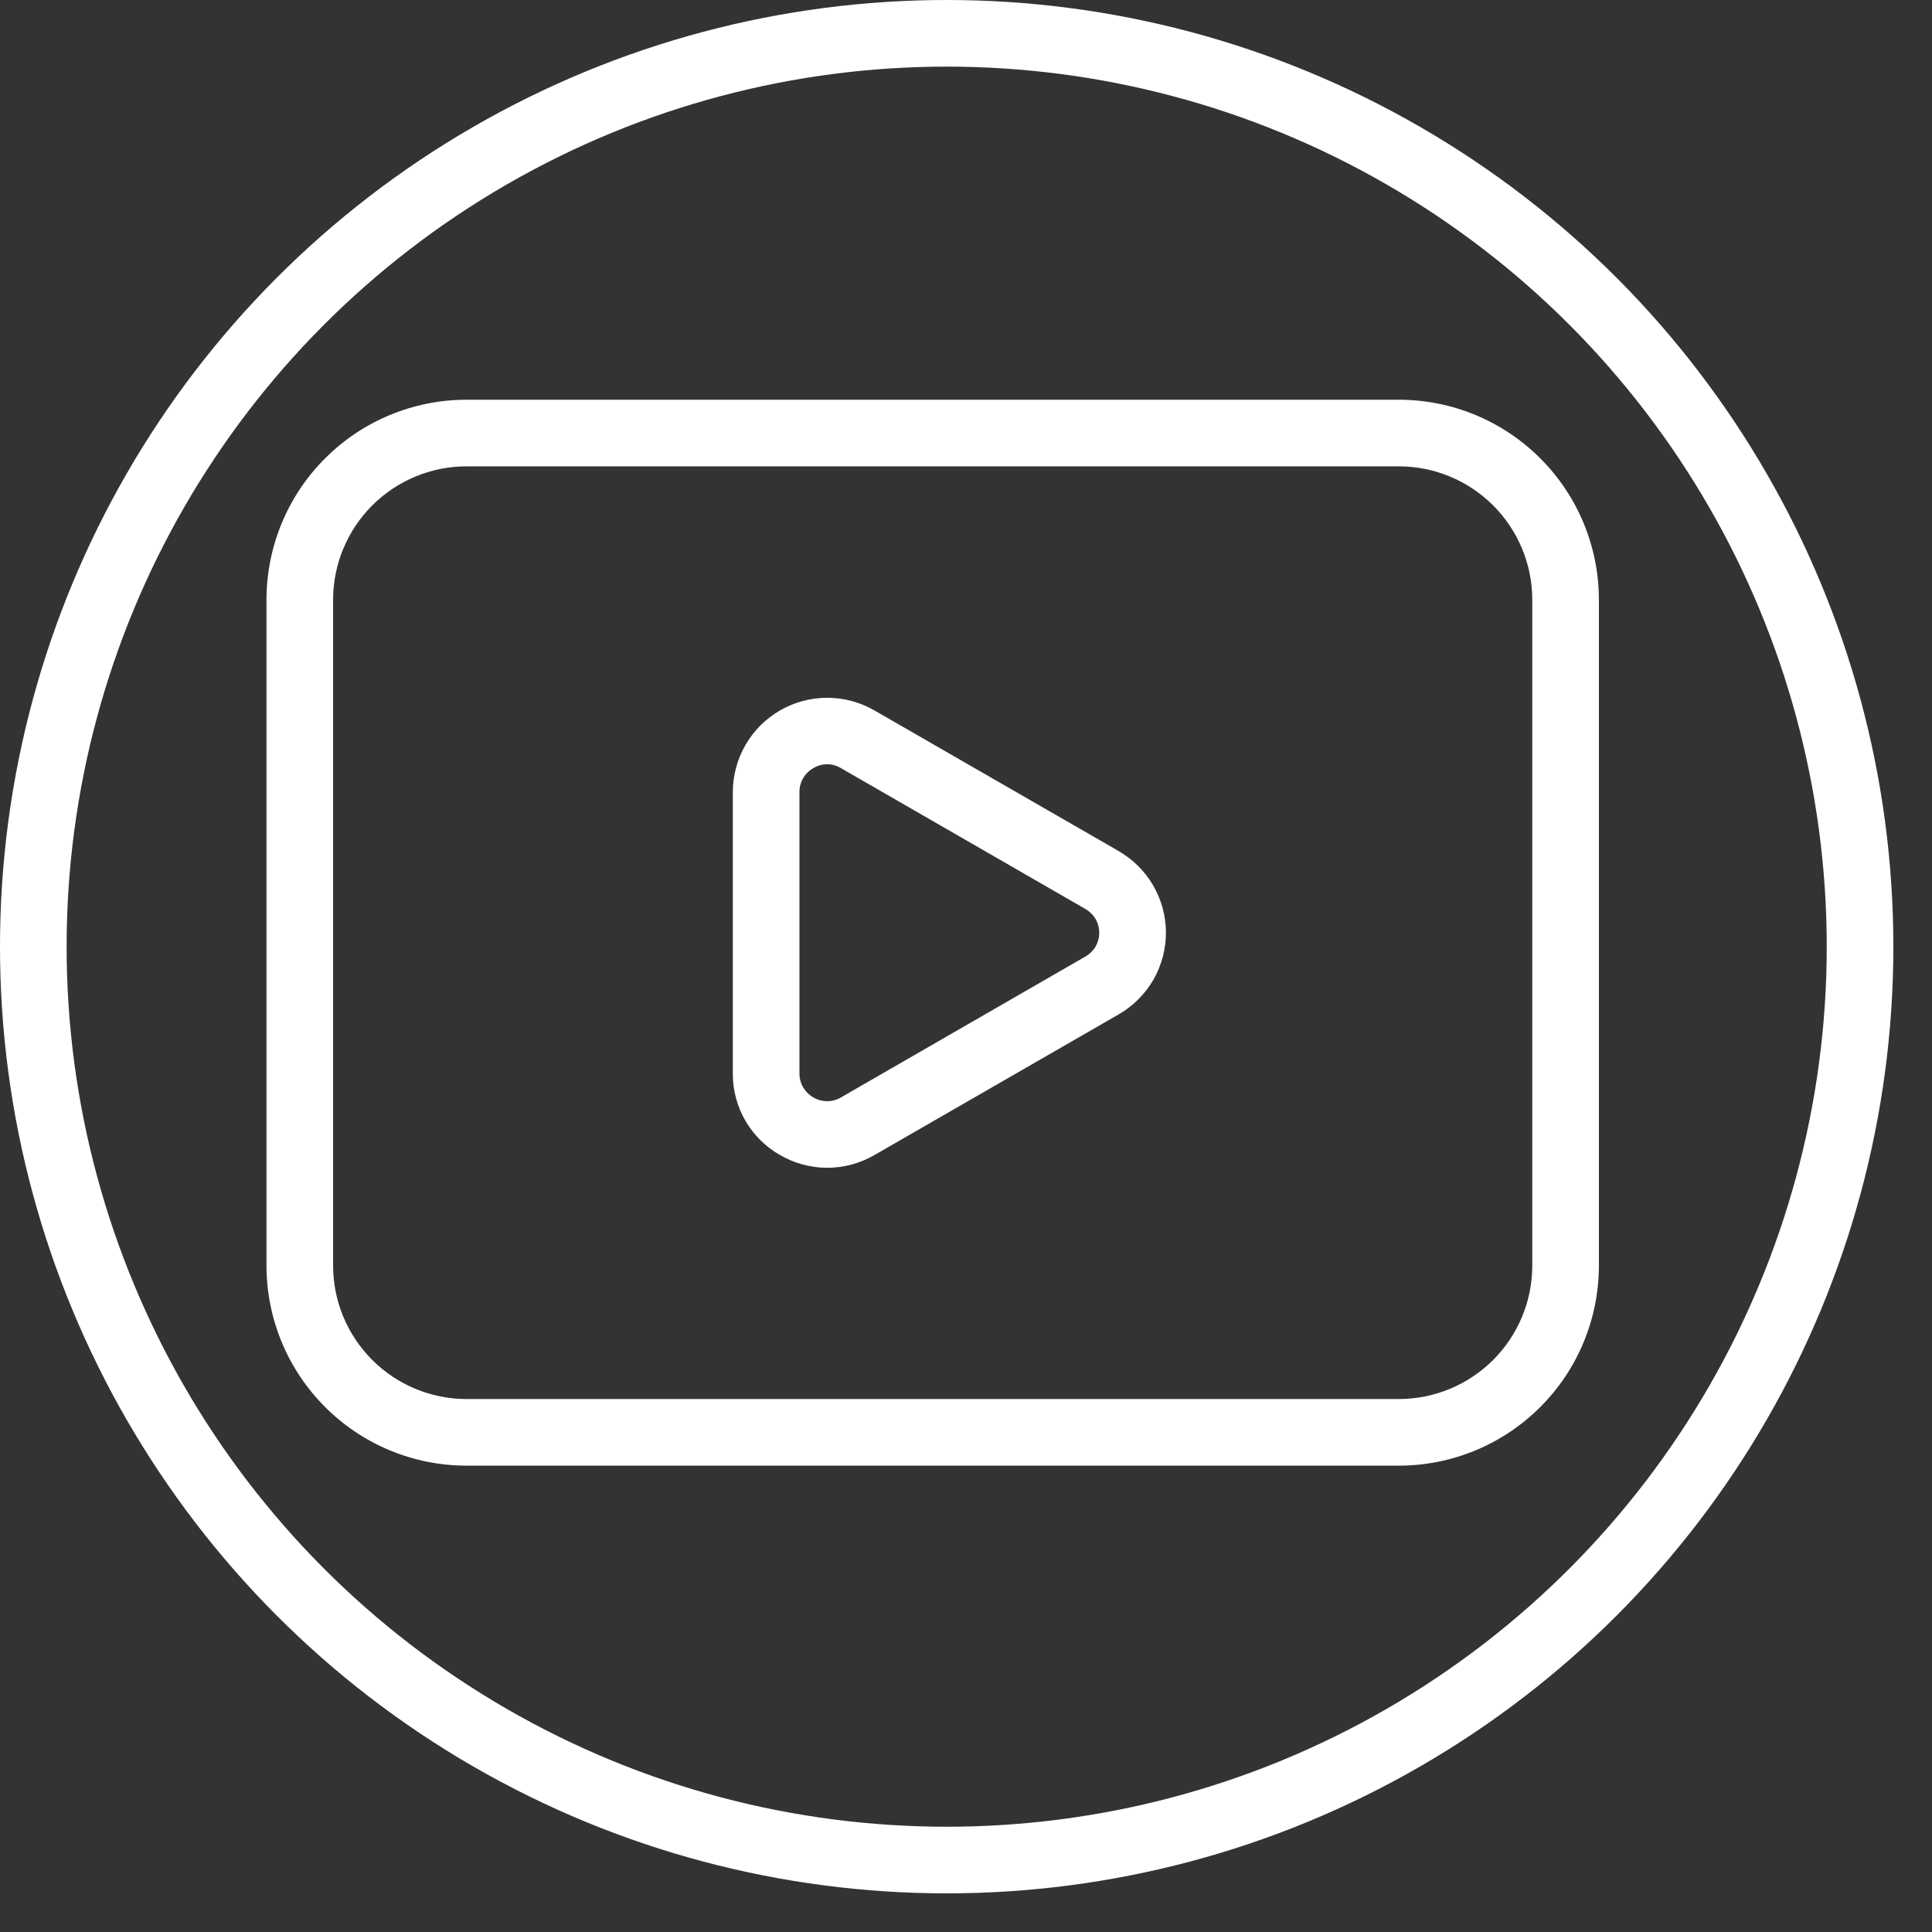
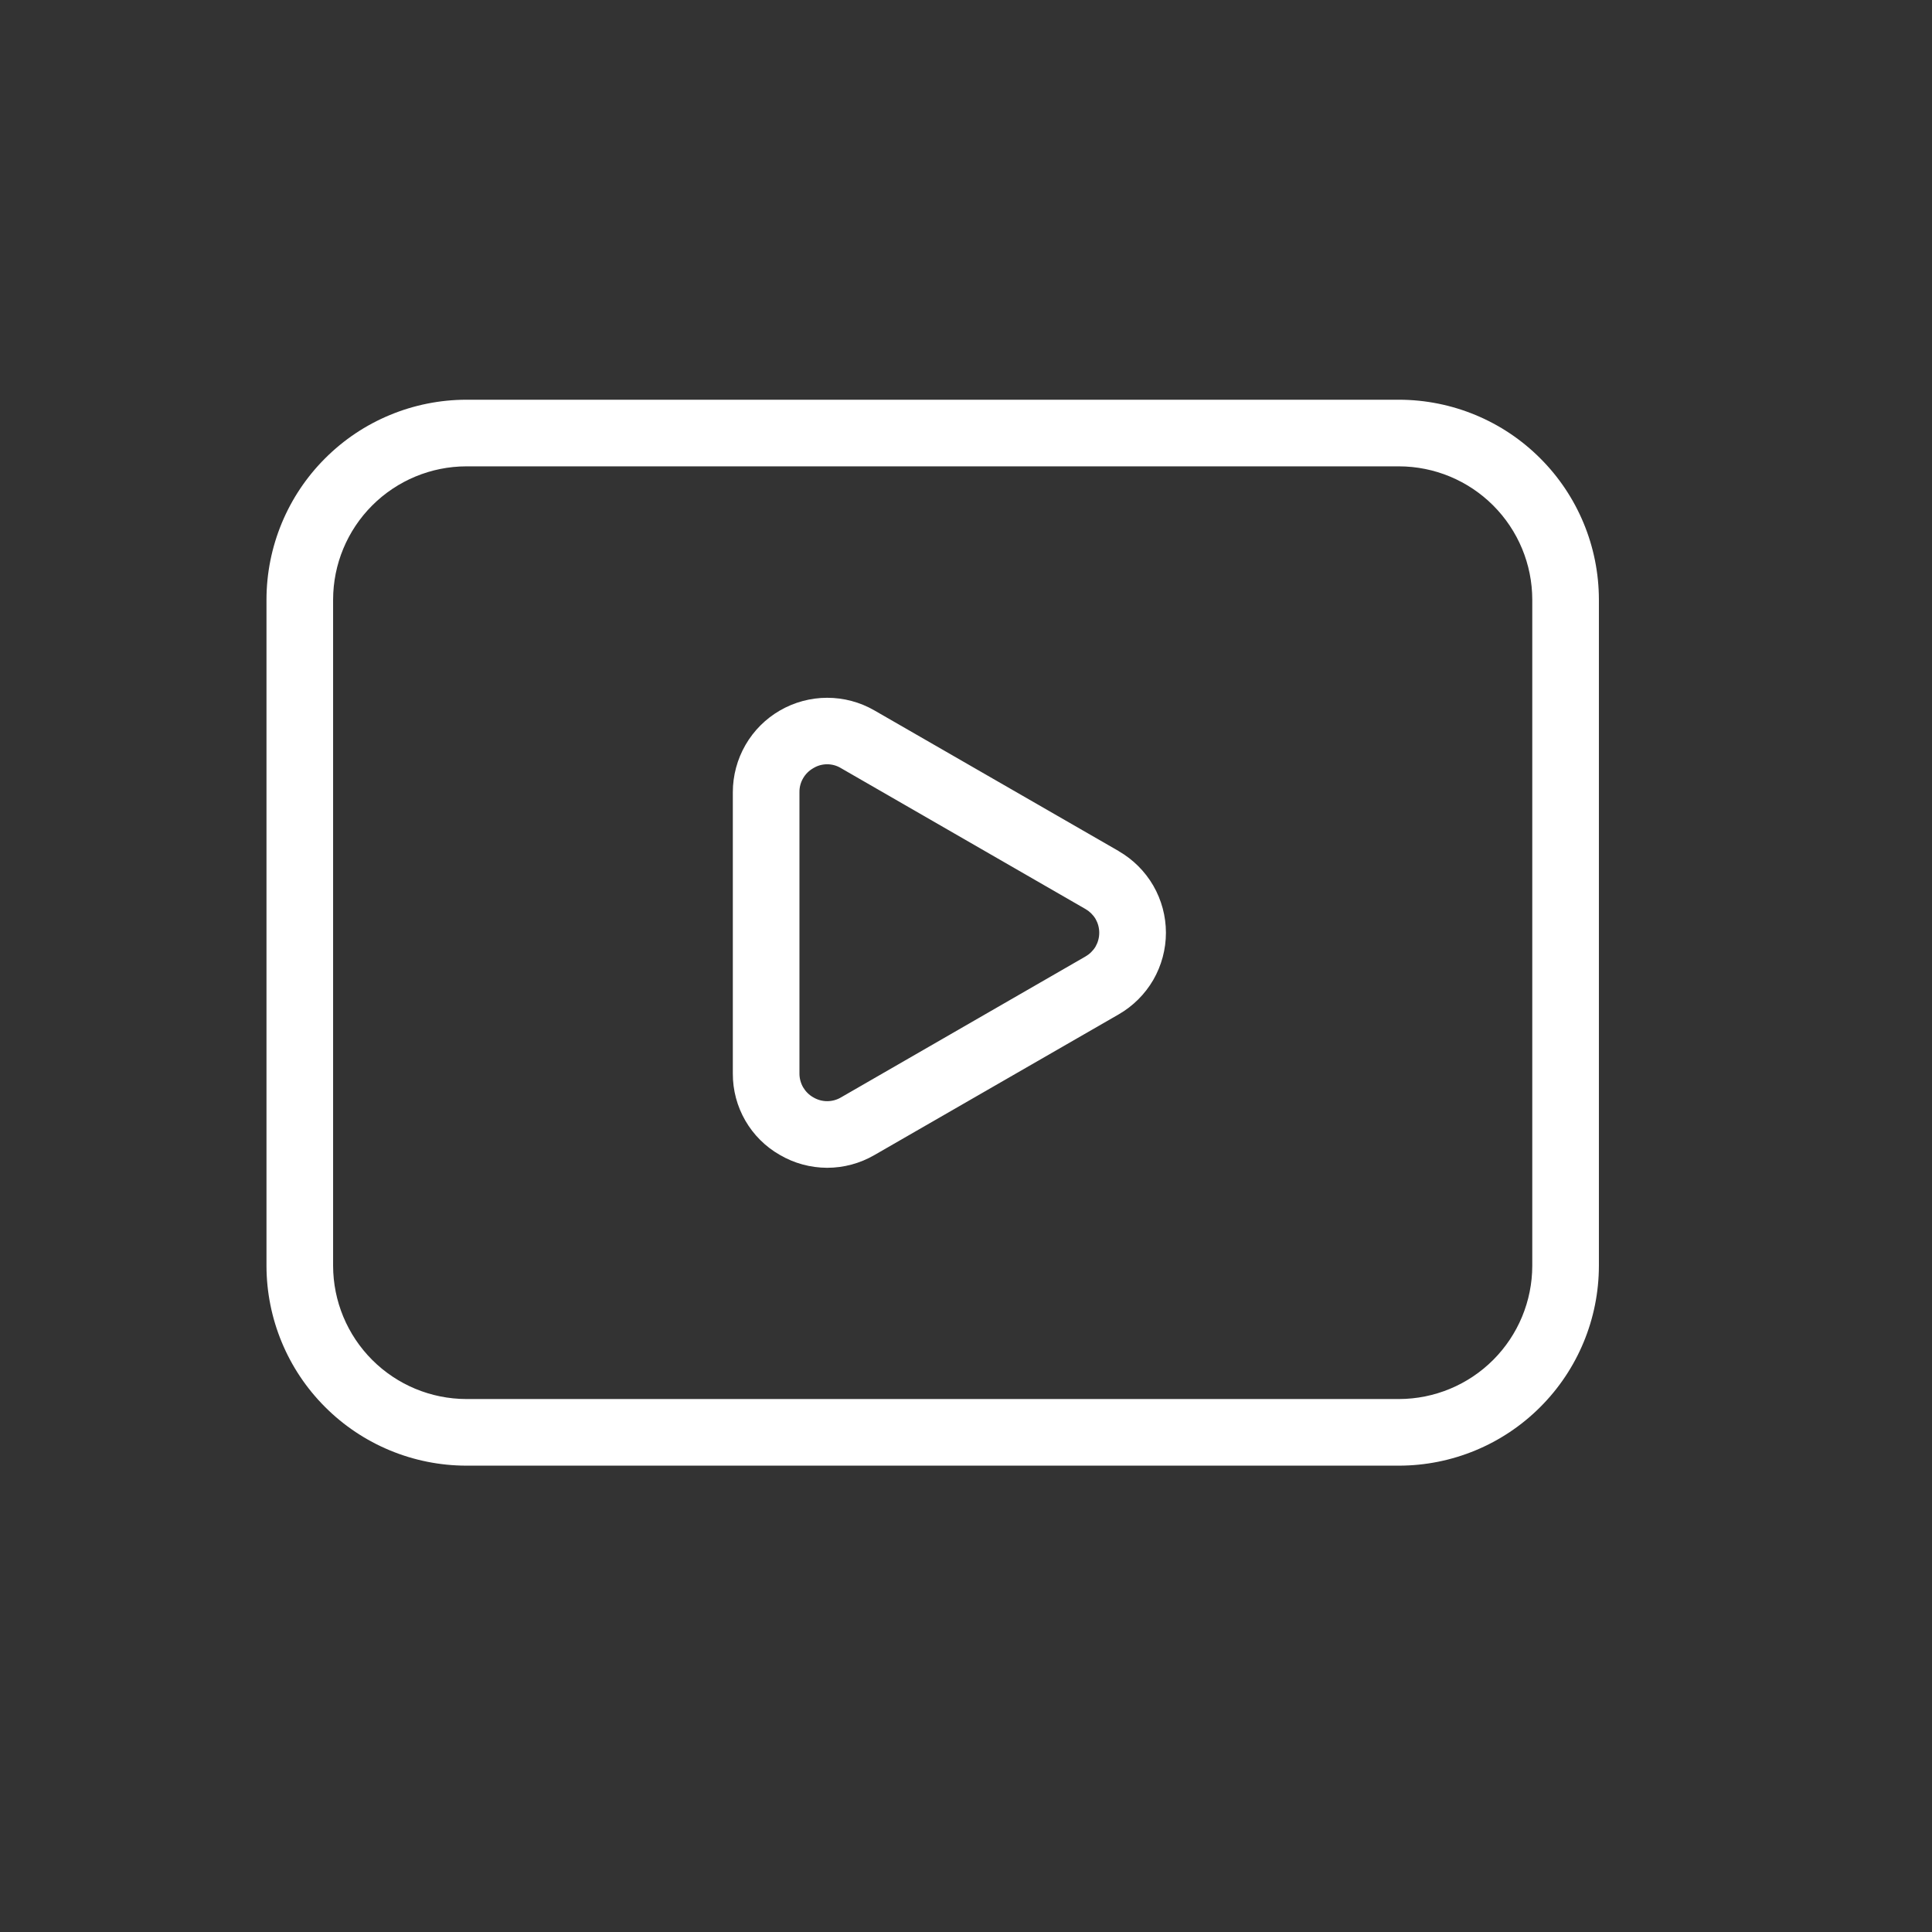
<svg xmlns="http://www.w3.org/2000/svg" width="29" height="29" viewBox="0 0 29 29" fill="none">
  <rect x="0" y="0" width="29" height="29" fill="#333333" stroke="none" />
-   <circle cx="14.21" cy="14.21" r="13.71" stroke="white" stroke-linecap="round" />
  <path d="M16.792 12.775L13.124 10.663C12.909 10.539 12.665 10.474 12.416 10.474C12.168 10.474 11.923 10.54 11.708 10.664C11.493 10.788 11.314 10.967 11.19 11.182C11.066 11.397 11 11.642 11 11.89V16.112C10.997 16.618 11.267 17.086 11.706 17.336C11.921 17.462 12.166 17.528 12.415 17.529C12.665 17.529 12.909 17.463 13.125 17.338L16.792 15.226C17.007 15.102 17.186 14.924 17.311 14.709C17.435 14.494 17.501 14.249 17.501 14.001C17.501 13.752 17.435 13.508 17.311 13.293C17.186 13.078 17.007 12.9 16.792 12.776M16.292 14.358L12.626 16.471C12.563 16.509 12.49 16.529 12.416 16.529C12.343 16.529 12.27 16.509 12.207 16.471C12.143 16.435 12.091 16.382 12.054 16.319C12.018 16.255 11.999 16.183 12 16.11V11.89C11.999 11.817 12.018 11.745 12.055 11.682C12.091 11.619 12.144 11.567 12.207 11.531C12.27 11.492 12.342 11.472 12.416 11.472C12.49 11.472 12.562 11.492 12.625 11.531L16.292 13.644C16.355 13.68 16.408 13.732 16.445 13.794C16.481 13.857 16.5 13.928 16.5 14.001C16.5 14.074 16.481 14.145 16.445 14.208C16.408 14.27 16.355 14.322 16.292 14.358ZM21 6H7C6.205 6.001 5.442 6.317 4.88 6.88C4.317 7.442 4.001 8.205 4 9V19C4.001 19.795 4.317 20.558 4.88 21.12C5.442 21.683 6.205 21.999 7 22H21C21.795 21.999 22.558 21.683 23.12 21.12C23.683 20.558 23.999 19.795 24 19V9C23.999 8.205 23.683 7.442 23.12 6.88C22.558 6.317 21.795 6.001 21 6ZM23 19C22.999 19.53 22.788 20.038 22.413 20.413C22.038 20.788 21.53 20.999 21 21H7C6.47 20.999 5.962 20.788 5.587 20.413C5.212 20.038 5.001 19.53 5 19V9C5.001 8.47 5.212 7.962 5.587 7.587C5.962 7.212 6.47 7.001 7 7H21C21.53 7.001 22.038 7.212 22.413 7.587C22.788 7.962 22.999 8.47 23 9V19Z" fill="white" />
</svg>